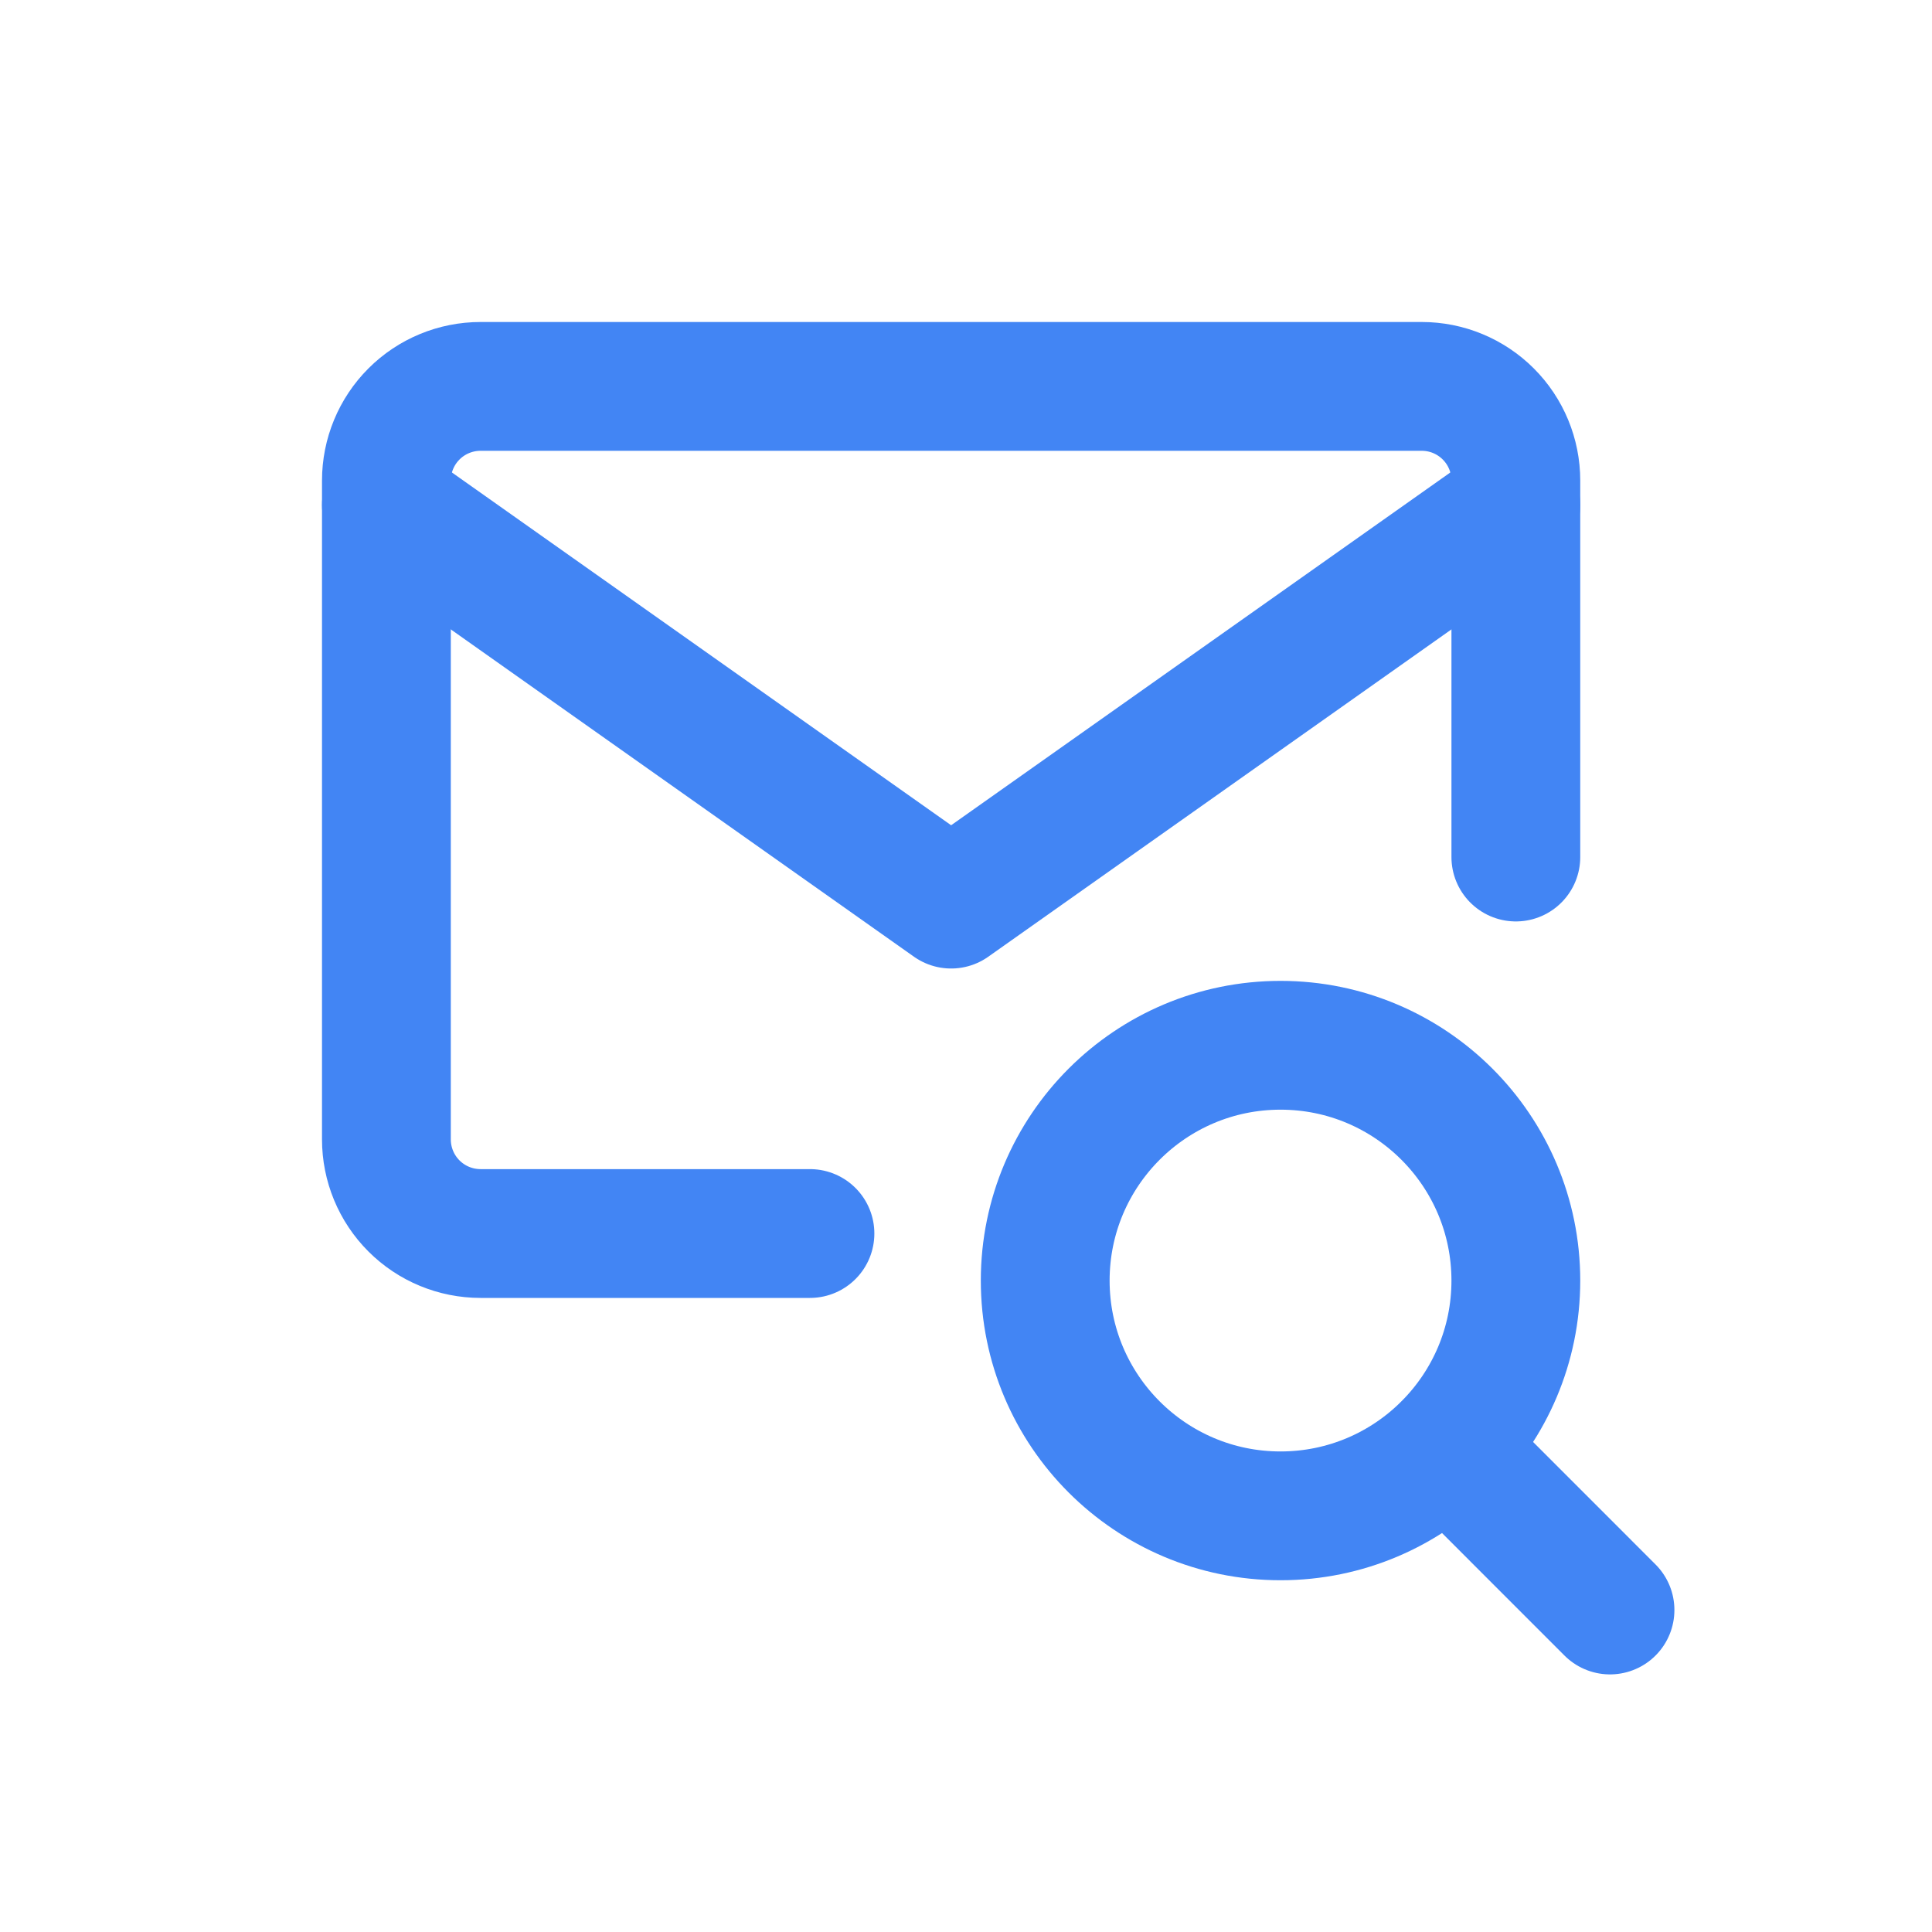
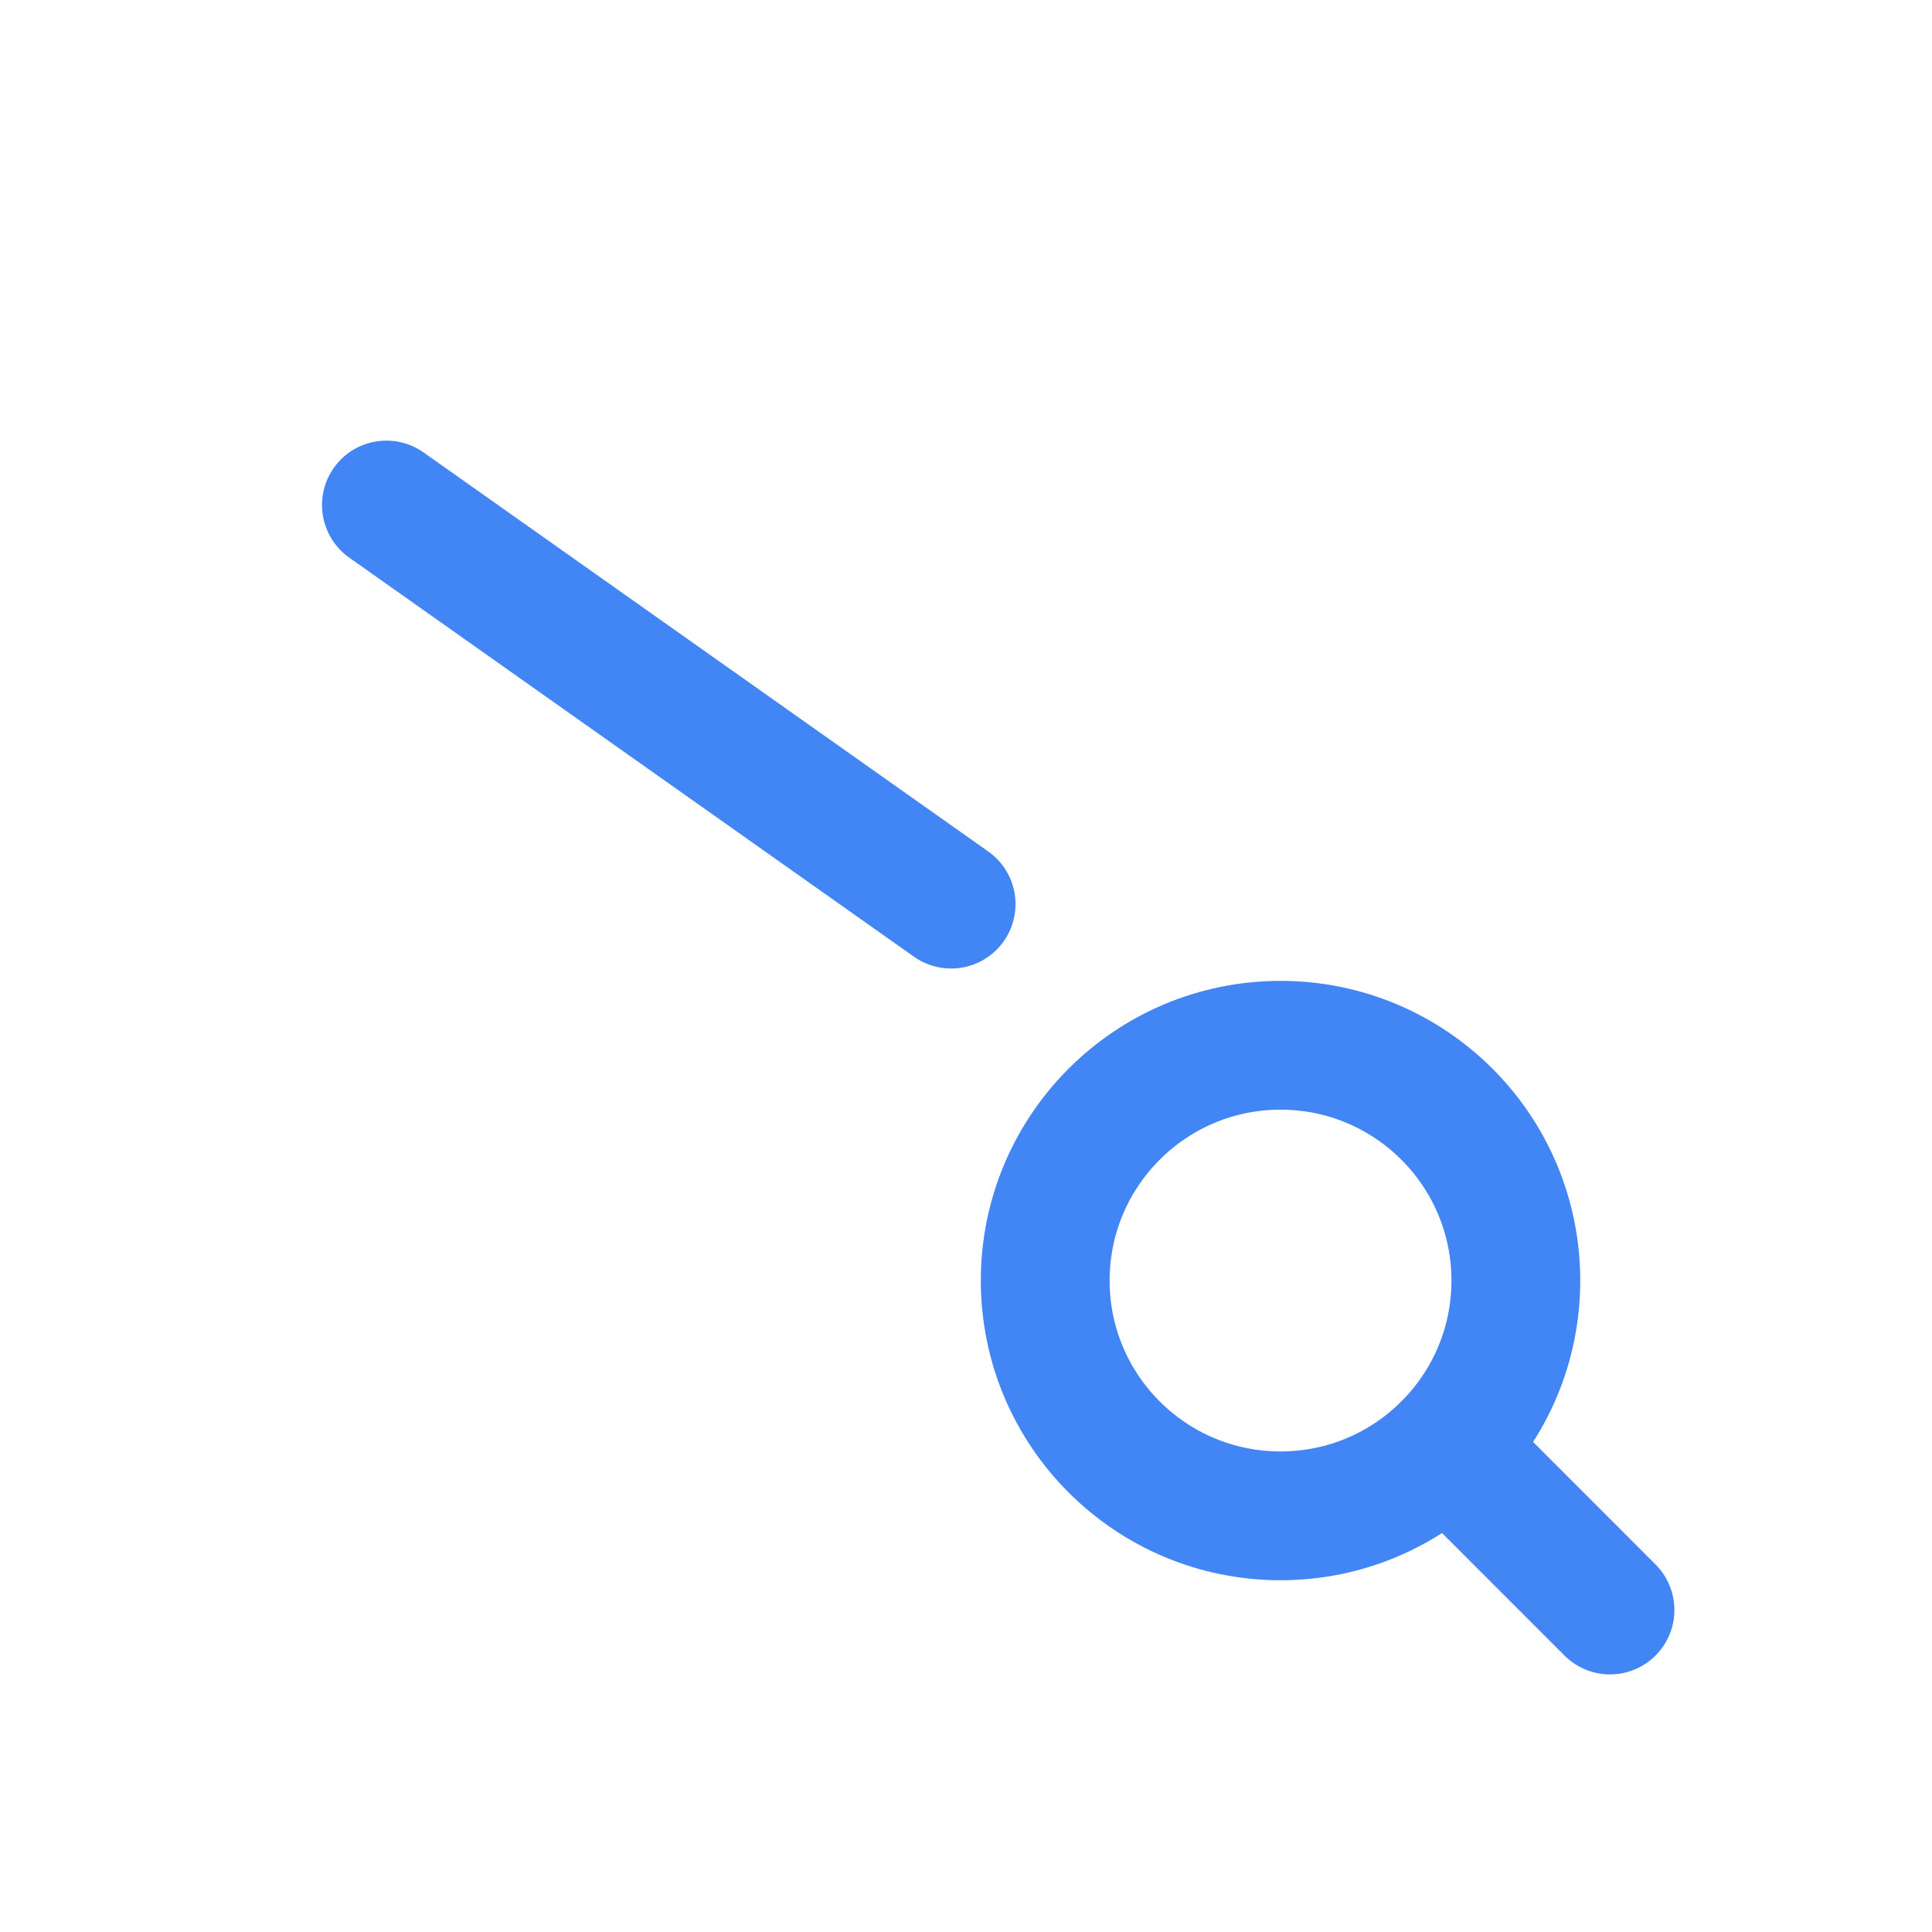
<svg xmlns="http://www.w3.org/2000/svg" width="30" height="30" viewBox="0 0 30 30" fill="none">
-   <path d="M12.577 19.154H7.462C7.074 19.154 6.702 19 6.428 18.726C6.154 18.452 6 18.08 6 17.692V7.462C6 7.074 6.154 6.702 6.428 6.428C6.702 6.154 7.074 6 7.462 6H22.077C22.465 6 22.836 6.154 23.11 6.428C23.384 6.702 23.538 7.074 23.538 7.462V13.308" stroke="#4285F4" stroke-width="2" stroke-linecap="round" stroke-linejoin="round" />
-   <path d="M6 7.842L14.769 14.039L23.538 7.842" stroke="#4285F4" stroke-width="2" stroke-linecap="round" stroke-linejoin="round" />
+   <path d="M6 7.842L14.769 14.039" stroke="#4285F4" stroke-width="2" stroke-linecap="round" stroke-linejoin="round" />
  <path d="M19.884 23.538C21.902 23.538 23.538 21.902 23.538 19.885C23.538 17.867 21.902 16.231 19.884 16.231C17.866 16.231 16.23 17.867 16.23 19.885C16.23 21.902 17.866 23.538 19.884 23.538Z" stroke="#4285F4" stroke-width="2" stroke-linecap="round" stroke-linejoin="round" />
  <path d="M25 25L22.472 22.471" stroke="#4285F4" stroke-width="2" stroke-linecap="round" stroke-linejoin="round" />
</svg>